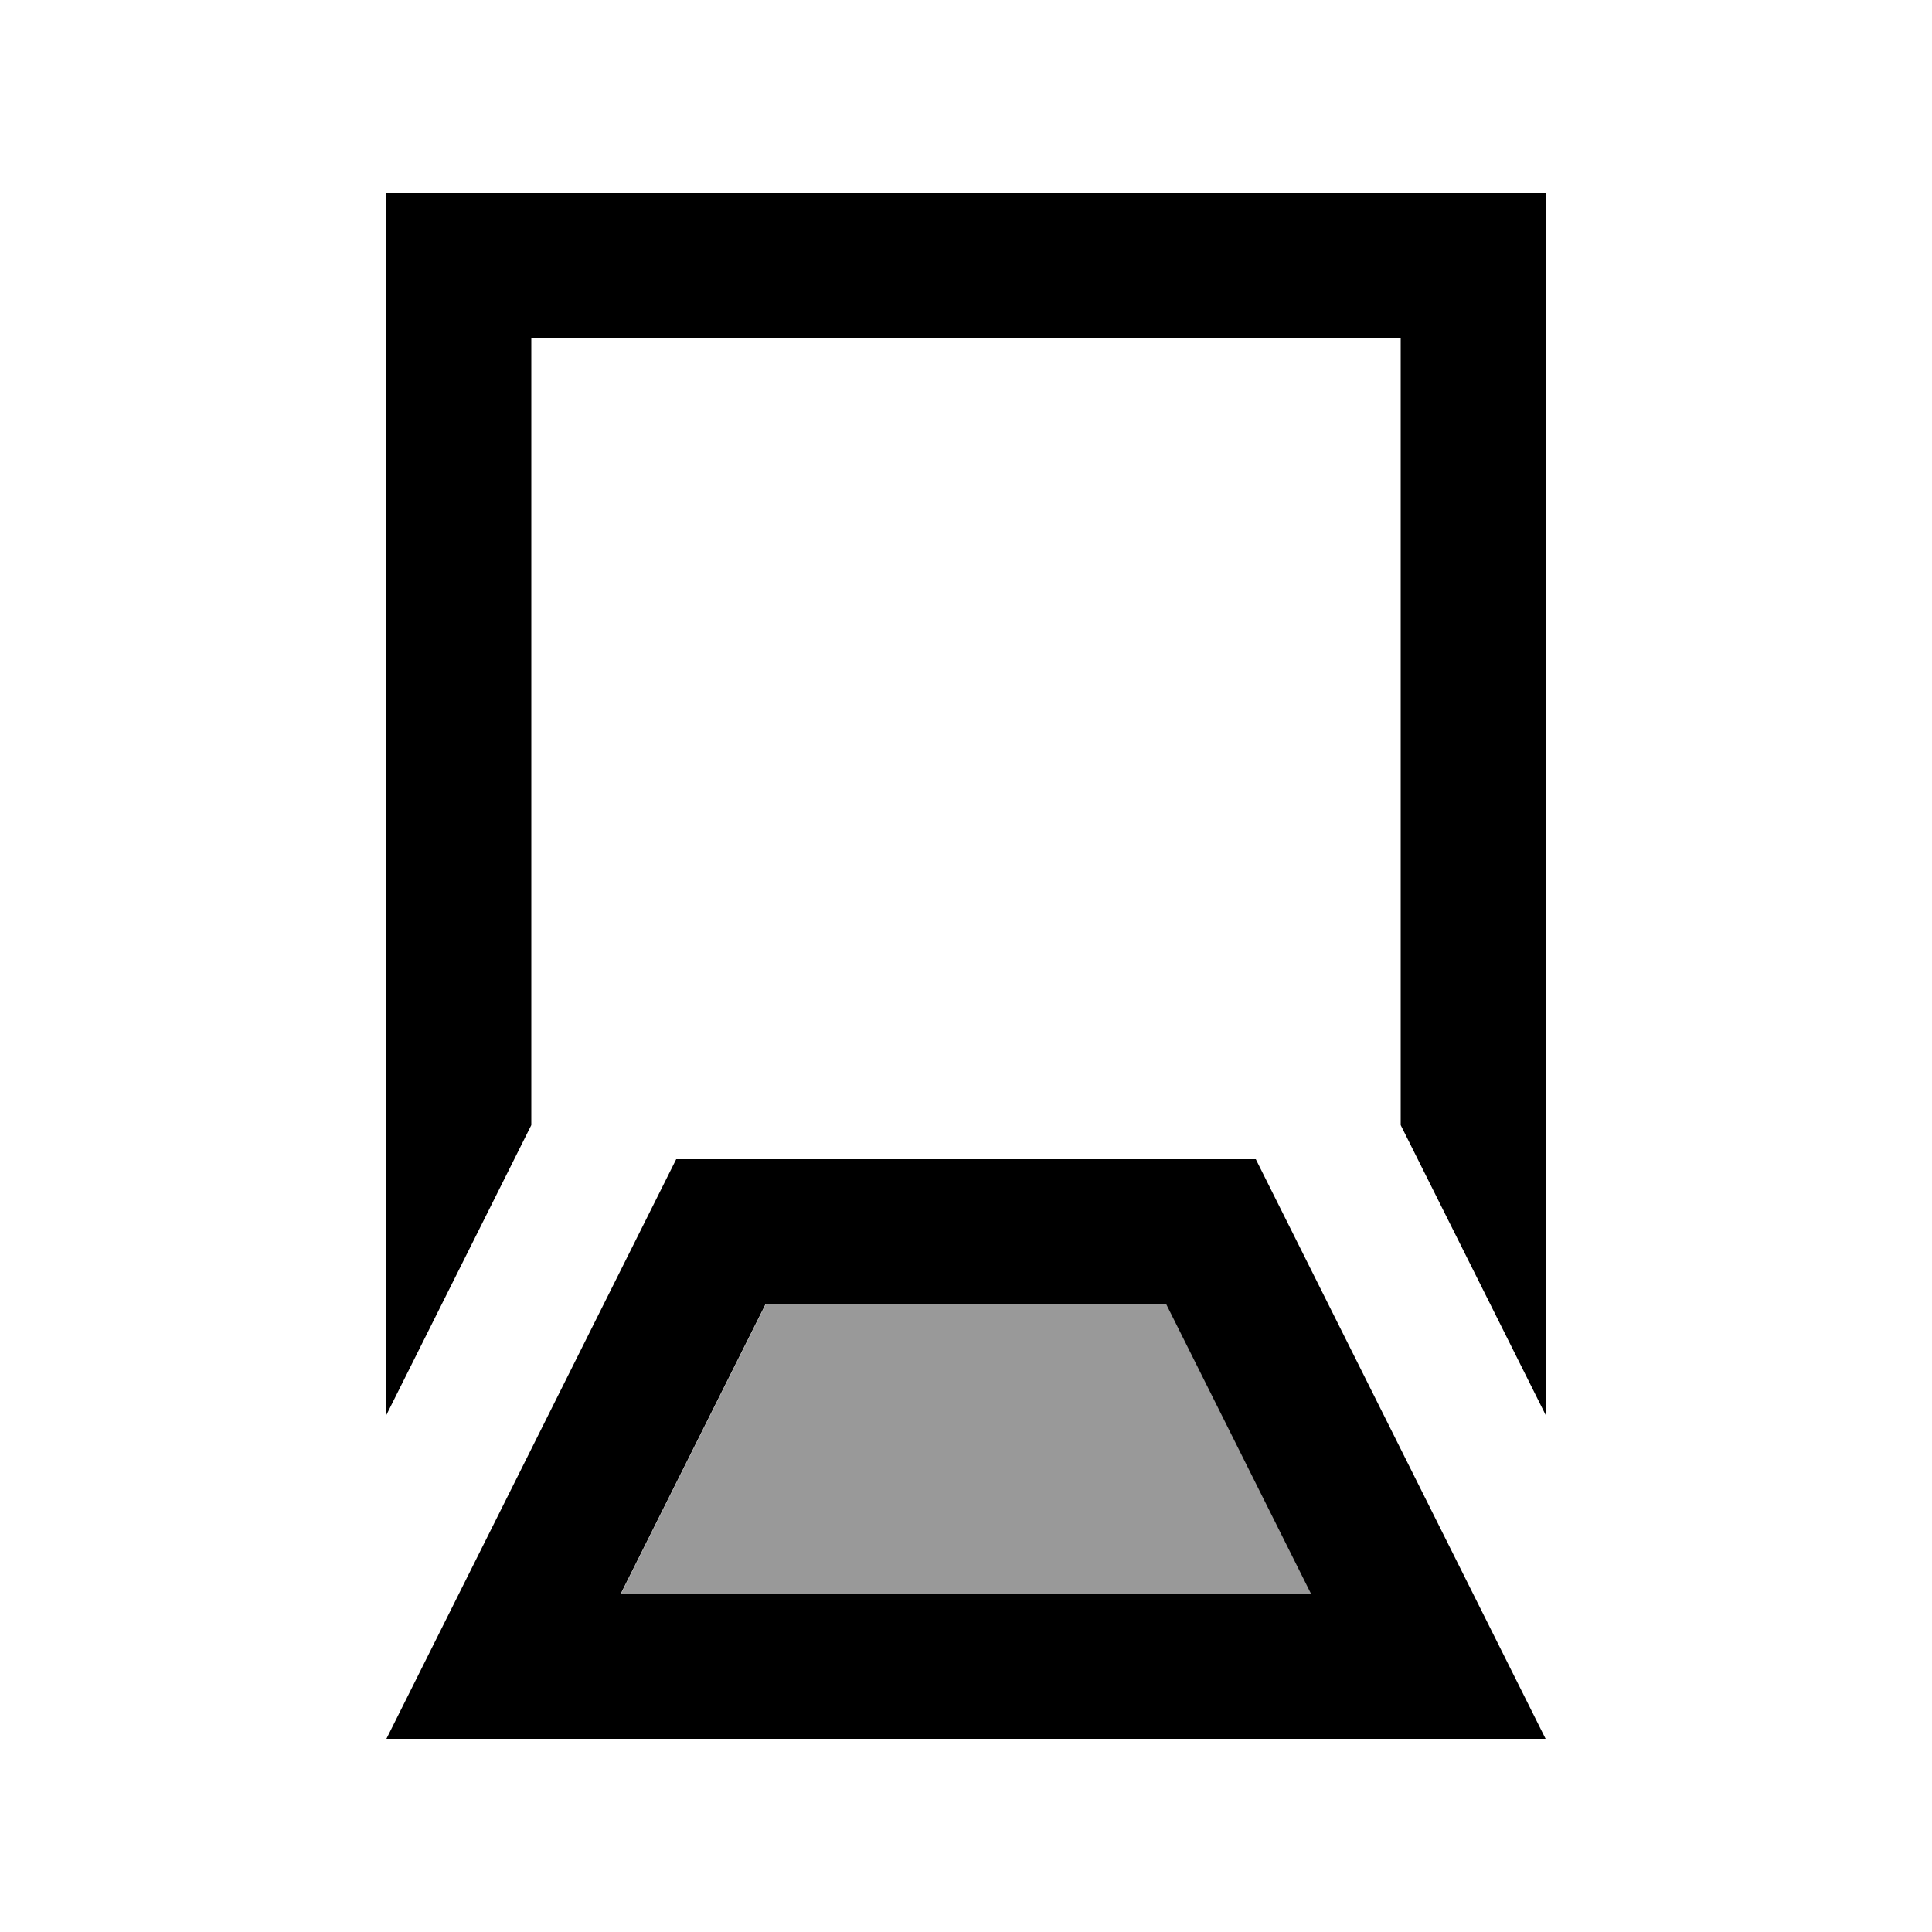
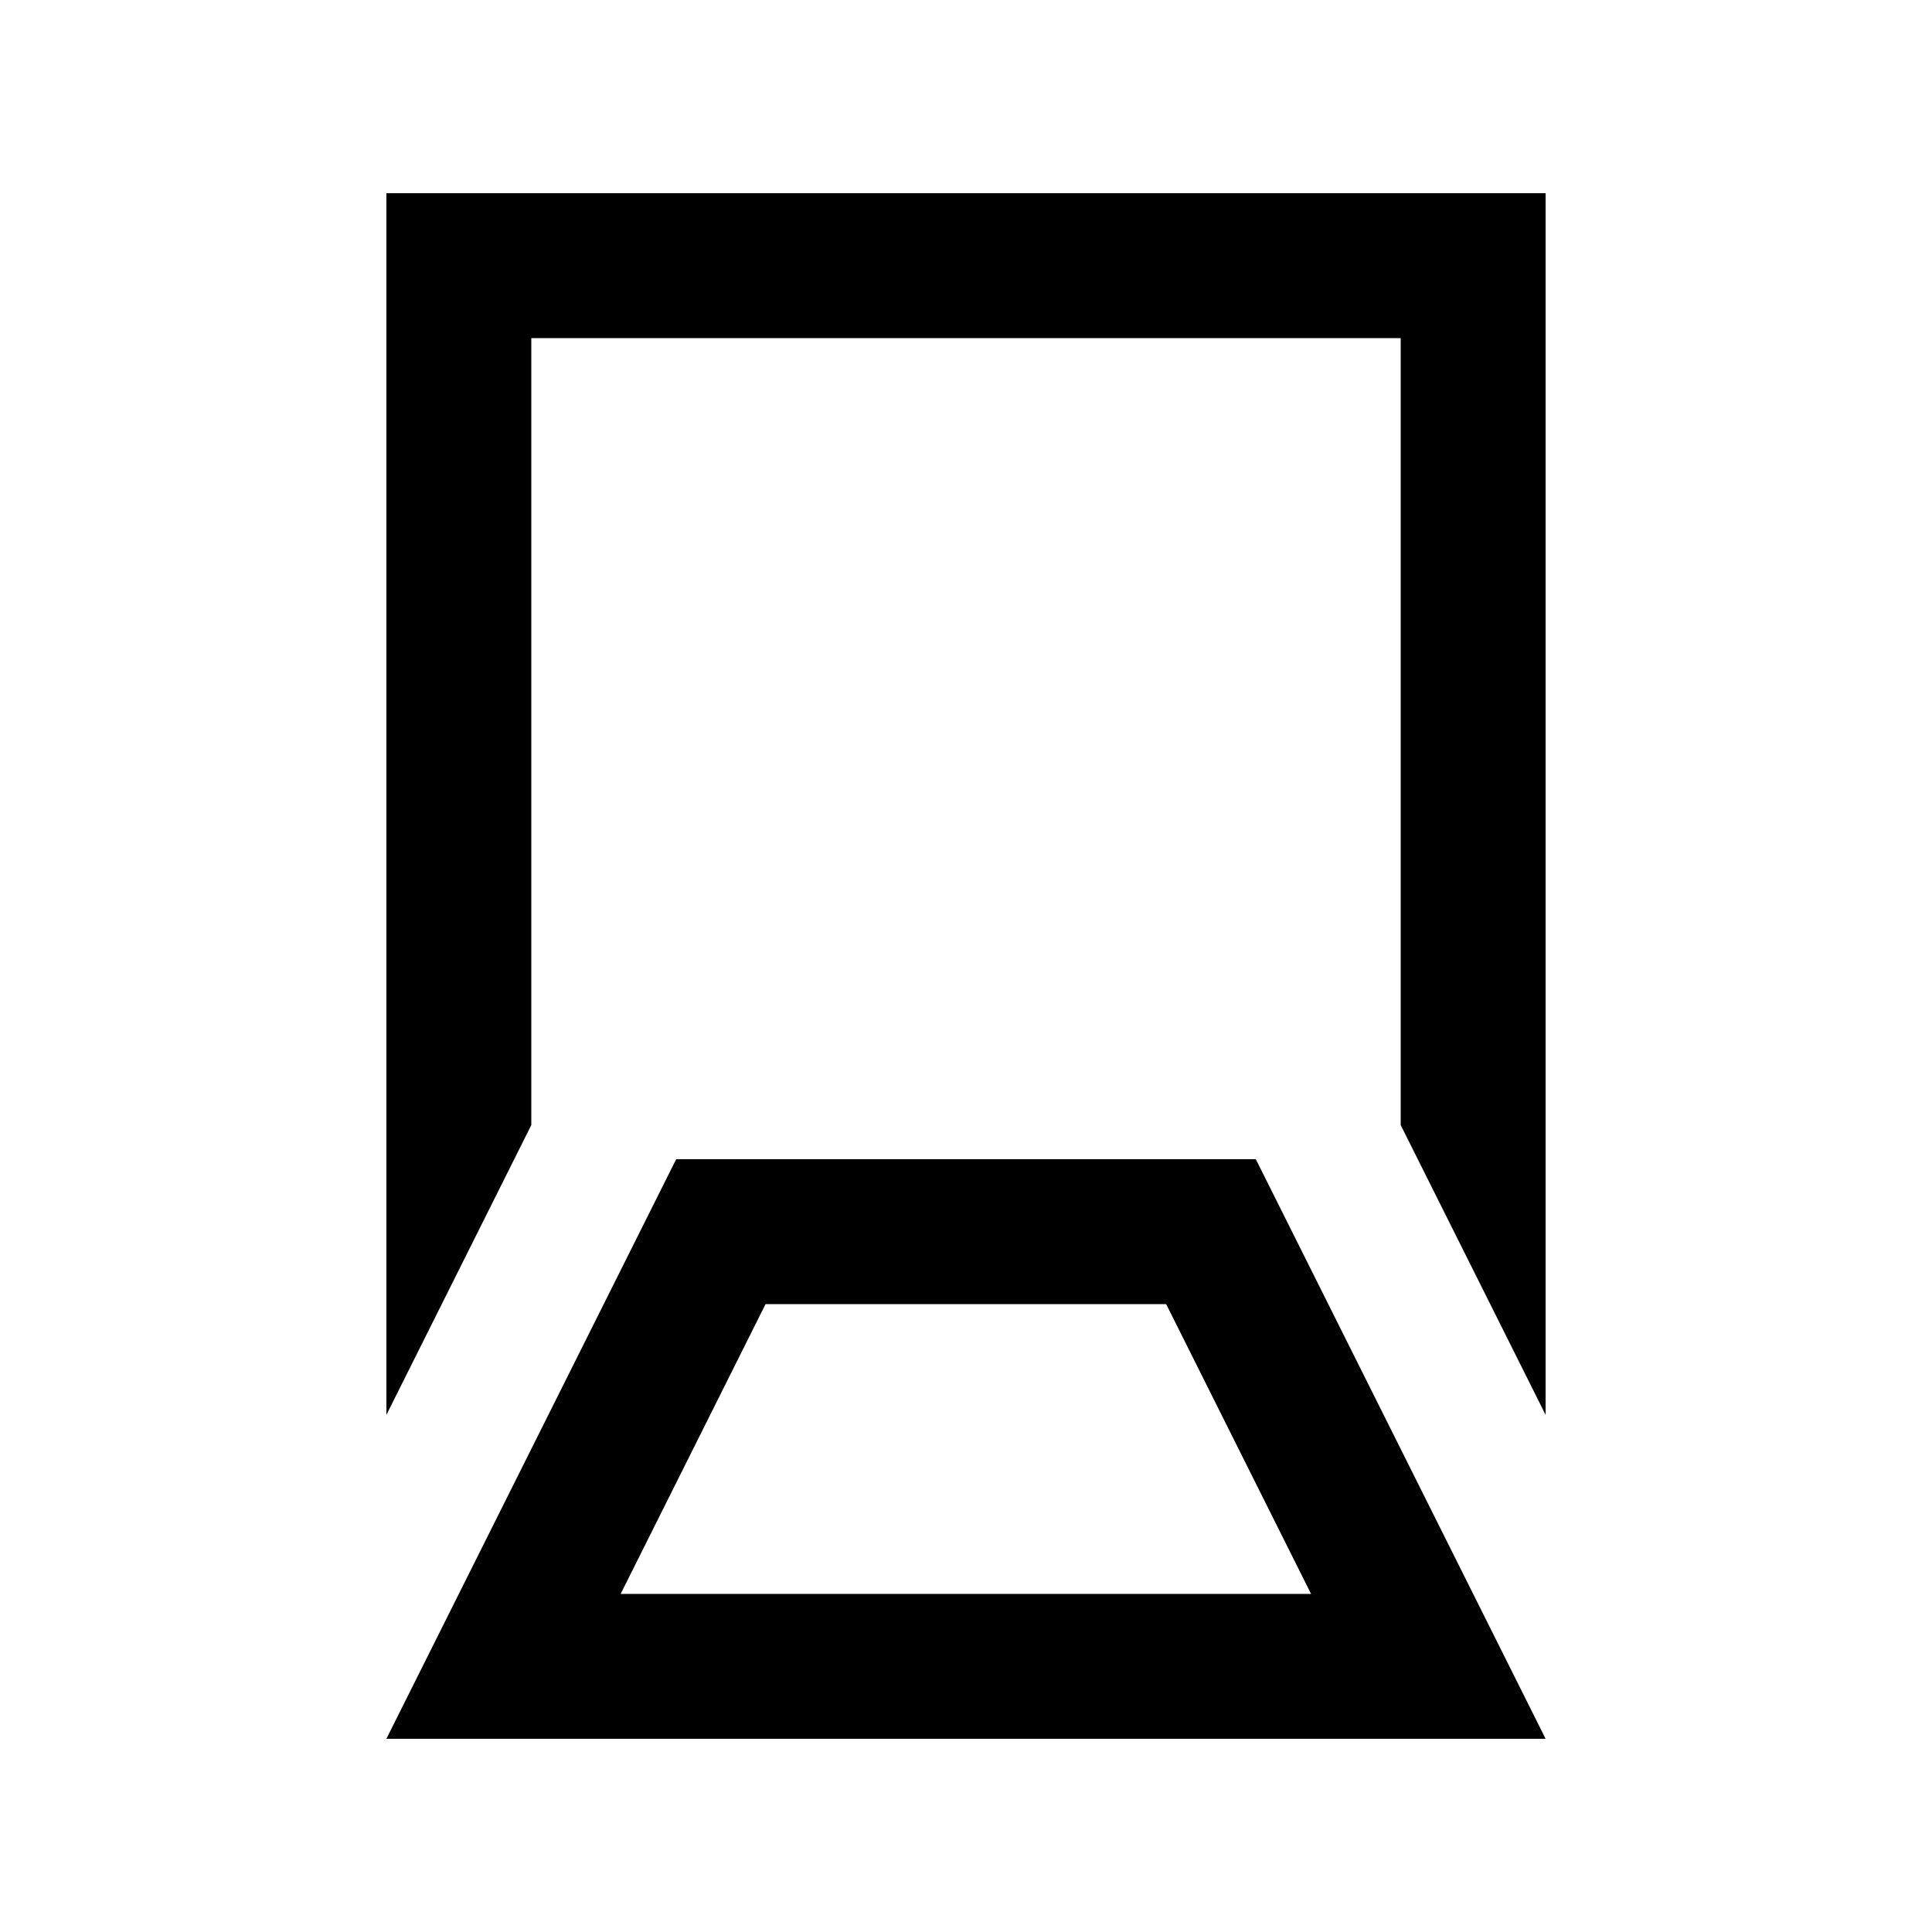
<svg xmlns="http://www.w3.org/2000/svg" viewBox="0 0 640 640">
-   <path opacity=".4" fill="currentColor" d="M205.7 528L434.4 528L386.4 432L253.7 432L205.7 528z" />
-   <path fill="currentColor" d="M128 64L512 64L512 468.7L464 372.7L464 112L176 112L176 372.7L128 468.7L128 64zM488 528L512 576L128 576L224 384L416 384L488 528zM434.3 528L386.3 432L253.6 432L205.6 528L434.3 528z" />
+   <path fill="currentColor" d="M128 64L512 64L512 468.7L464 372.7L464 112L176 112L176 372.7L128 468.7L128 64zM488 528L512 576L128 576L224 384L416 384zM434.3 528L386.3 432L253.6 432L205.6 528L434.3 528z" />
</svg>